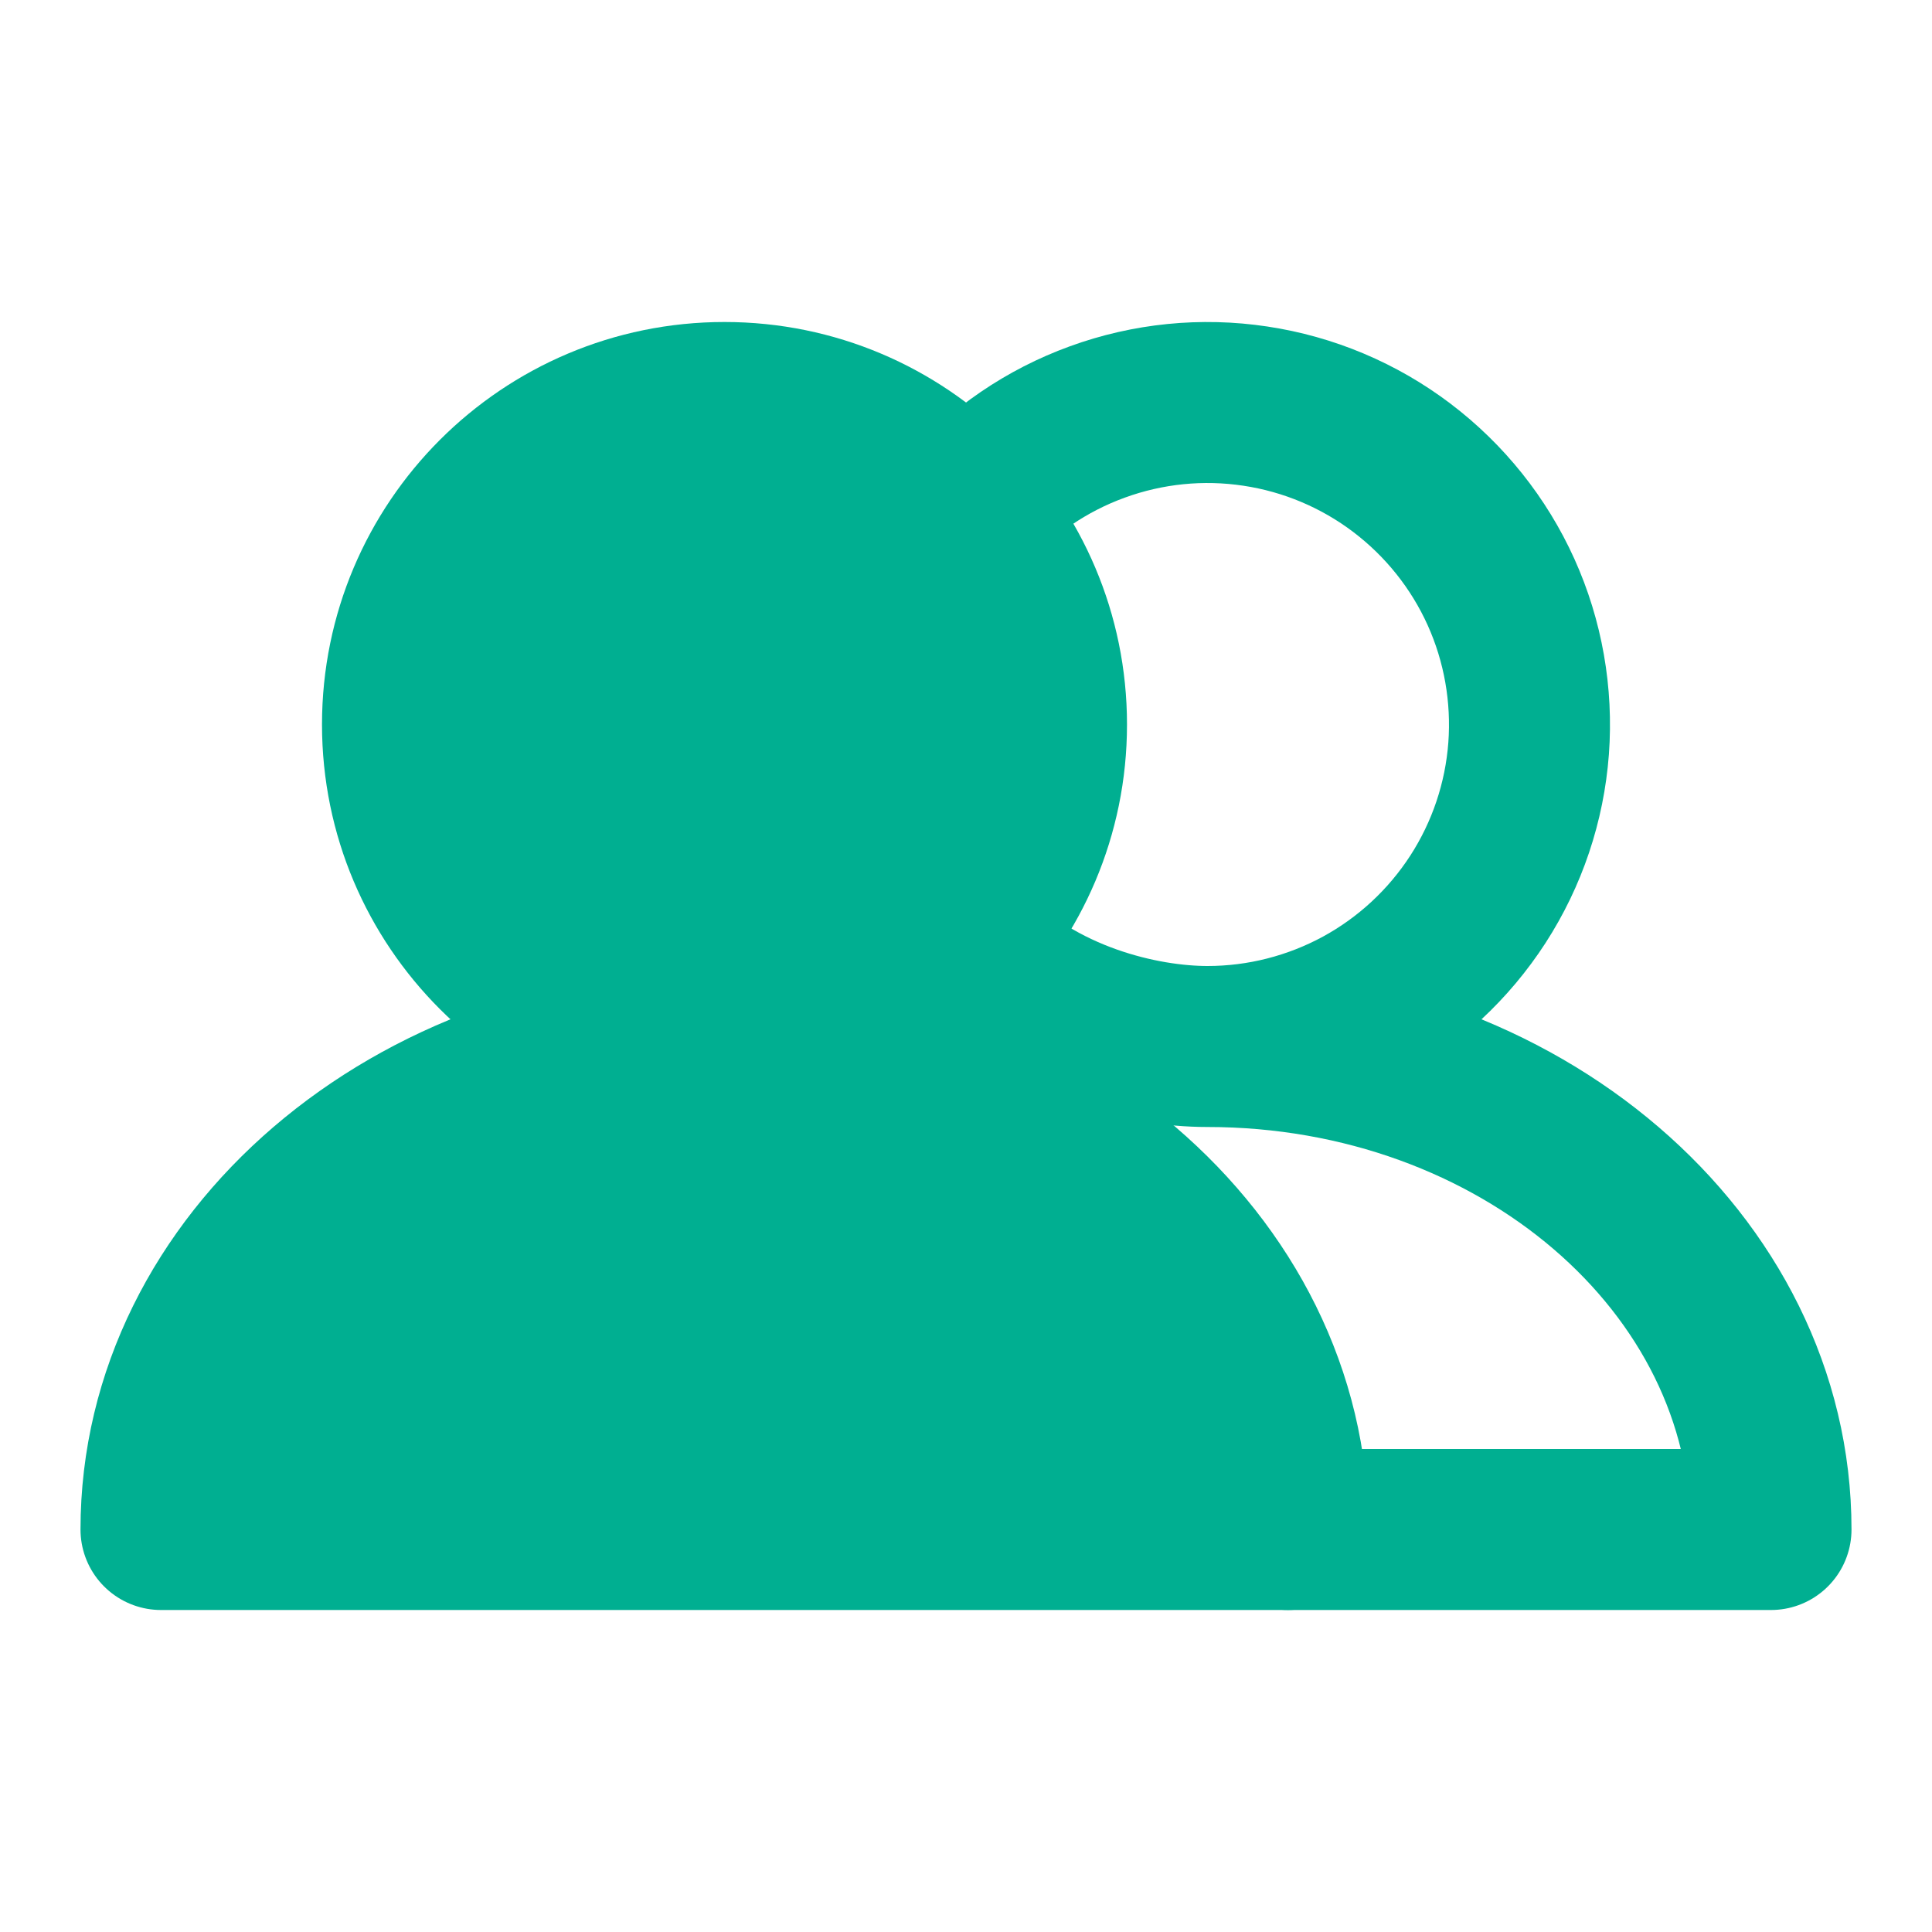
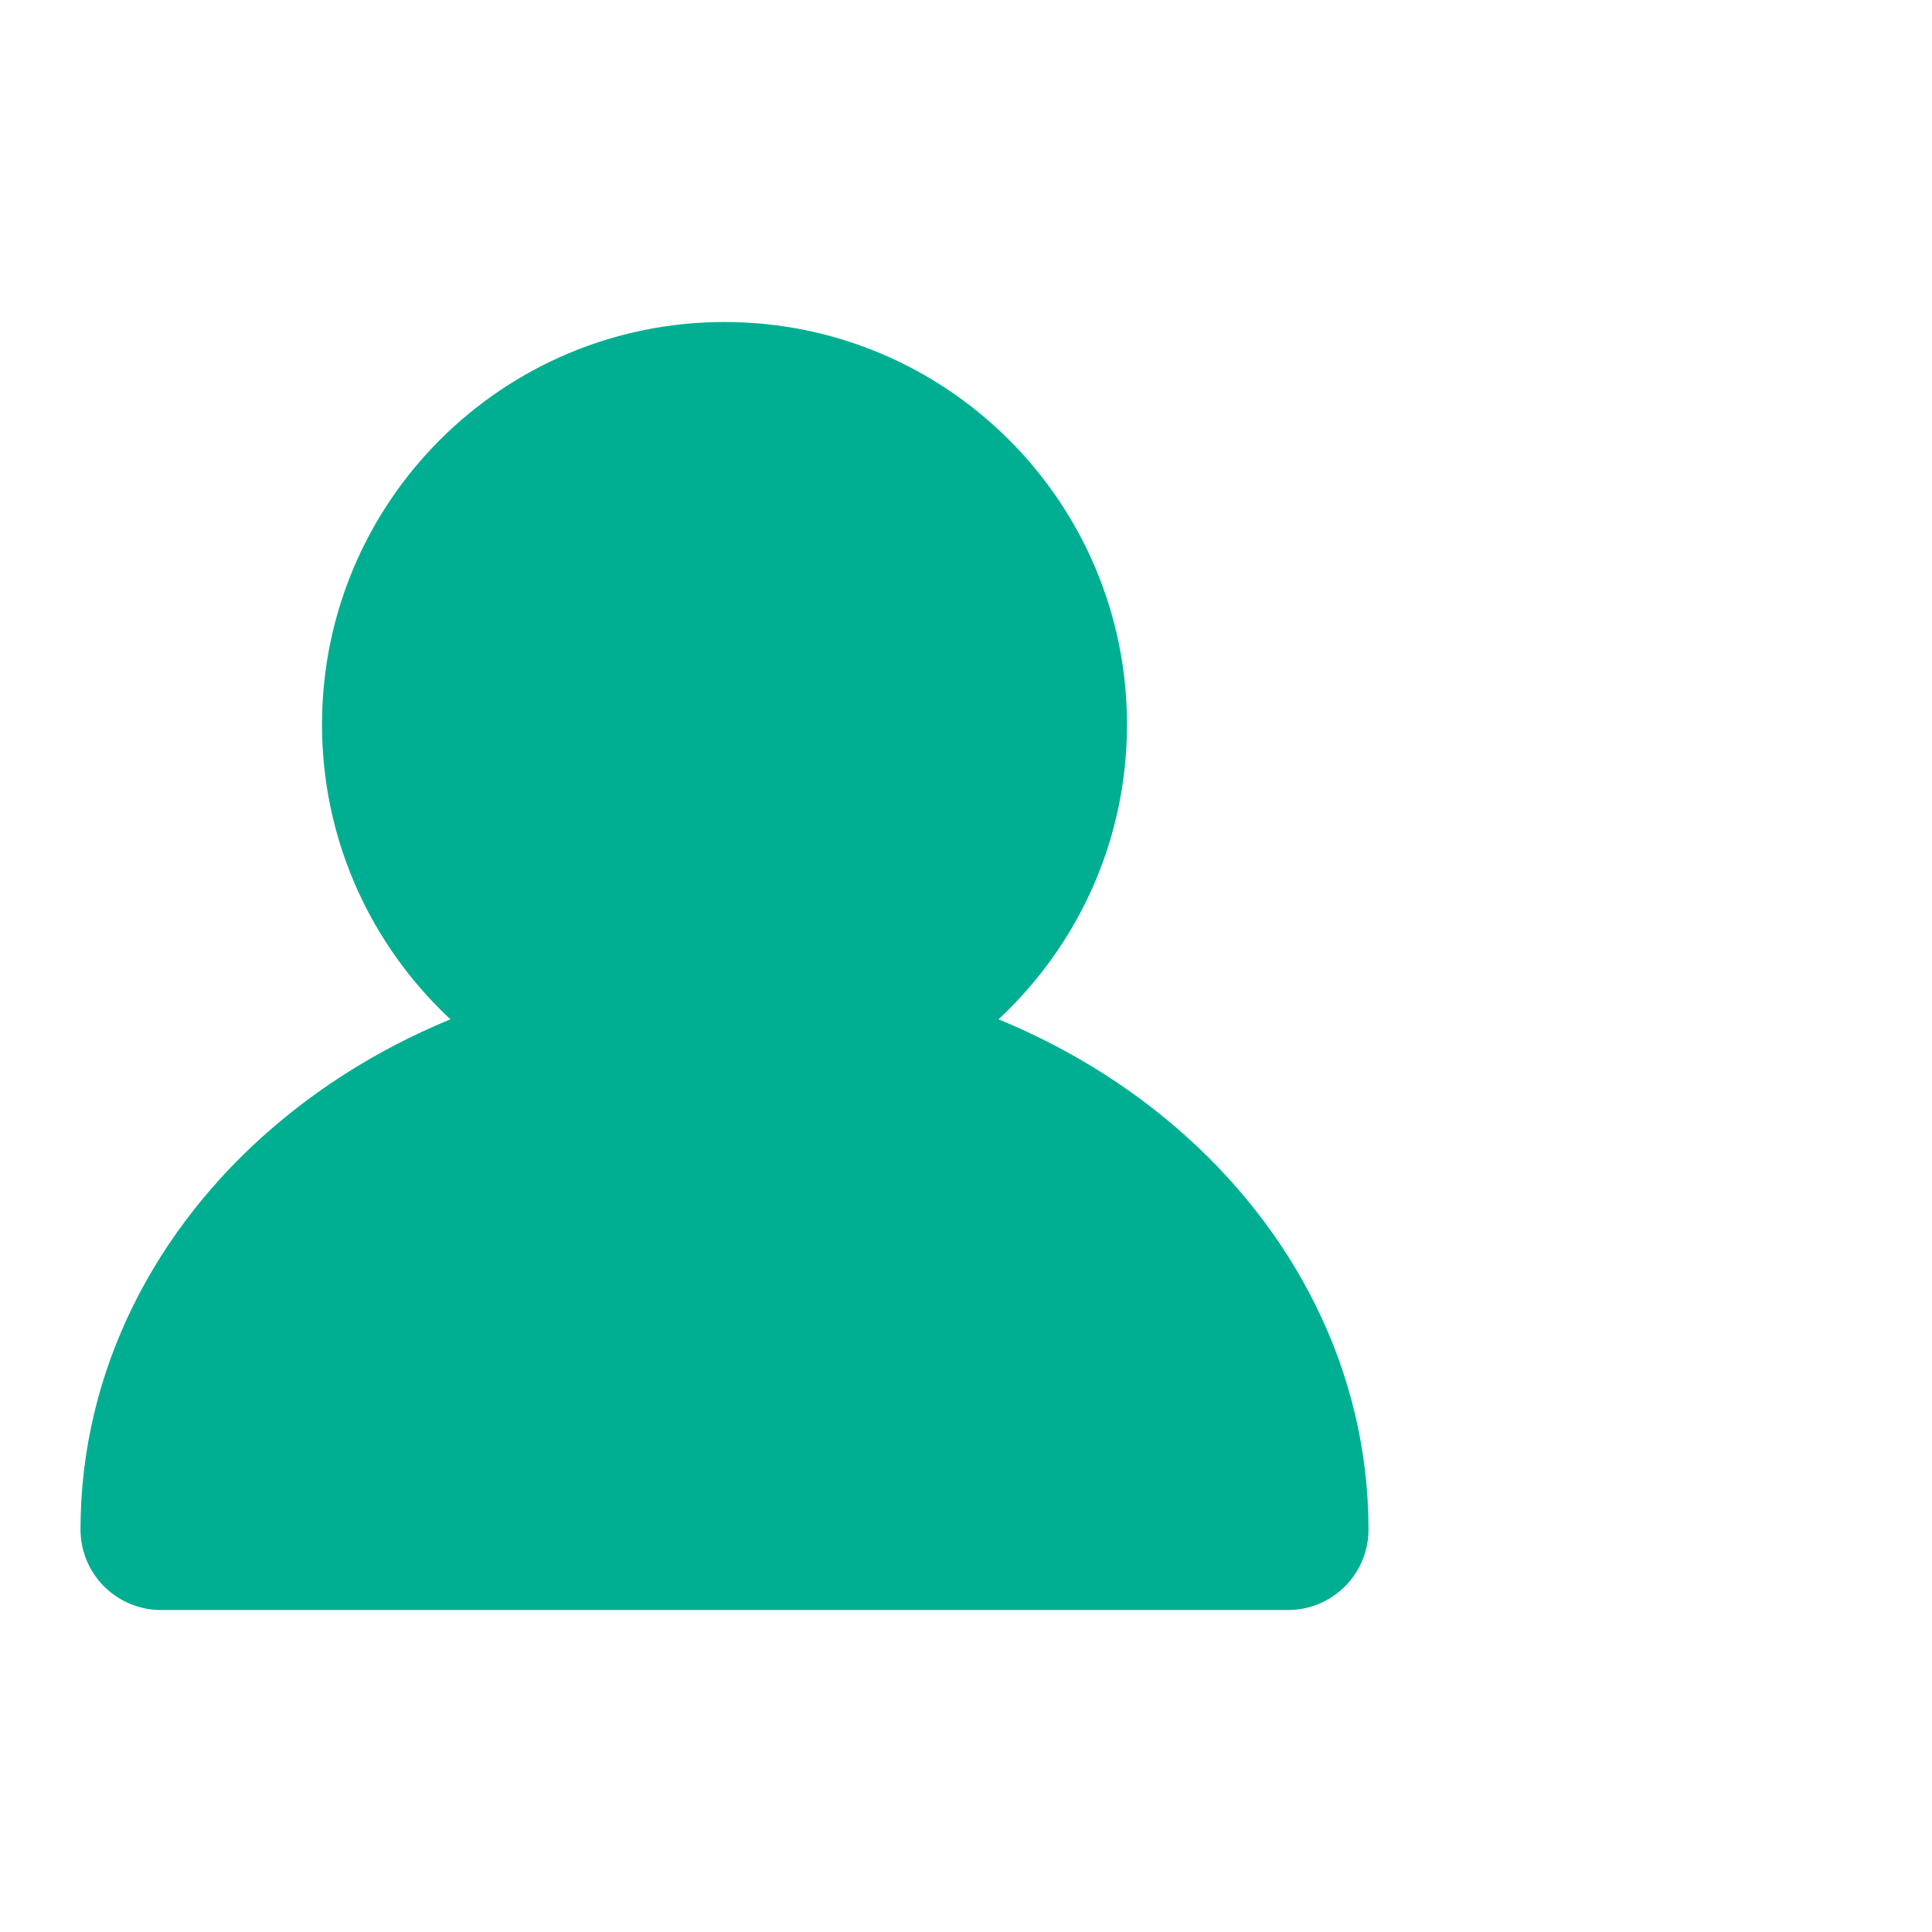
<svg xmlns="http://www.w3.org/2000/svg" width="24" height="24" viewBox="0 0 24 24" fill="none">
-   <path d="M9 13C11.209 13 13 11.209 13 9C13 6.791 11.209 5 9 5C6.791 5 5 6.791 5 9C5 11.209 6.791 13 9 13Z" fill="#00AF91" stroke="#00AF91" stroke-width="2" stroke-linecap="round" stroke-linejoin="round" />
+   <path d="M9 13C11.209 13 13 11.209 13 9C13 6.791 11.209 5 9 5C6.791 5 5 6.791 5 9C5 11.209 6.791 13 9 13" fill="#00AF91" stroke="#00AF91" stroke-width="2" stroke-linecap="round" stroke-linejoin="round" />
  <path d="M9 13C5.134 13 2 15.686 2 19H16C16 15.686 12.866 13 9 13Z" fill="#00AF91" stroke="#00AF91" stroke-width="2" stroke-linecap="round" stroke-linejoin="round" />
-   <path d="M15 13C15.668 13 16.326 12.832 16.913 12.513C17.5 12.193 17.997 11.731 18.36 11.17C18.723 10.608 18.939 9.965 18.989 9.298C19.038 8.632 18.921 7.963 18.646 7.354C18.371 6.745 17.947 6.215 17.414 5.811C16.882 5.408 16.256 5.144 15.595 5.045C14.934 4.945 14.259 5.013 13.631 5.242C13.003 5.47 12.442 5.853 12 6.354M15 13C14.193 13 12.897 12.707 12 11.765M15 13C18.866 13 22 15.686 22 19H16" stroke="#00AF91" stroke-width="2" stroke-linecap="round" stroke-linejoin="round" />
</svg>